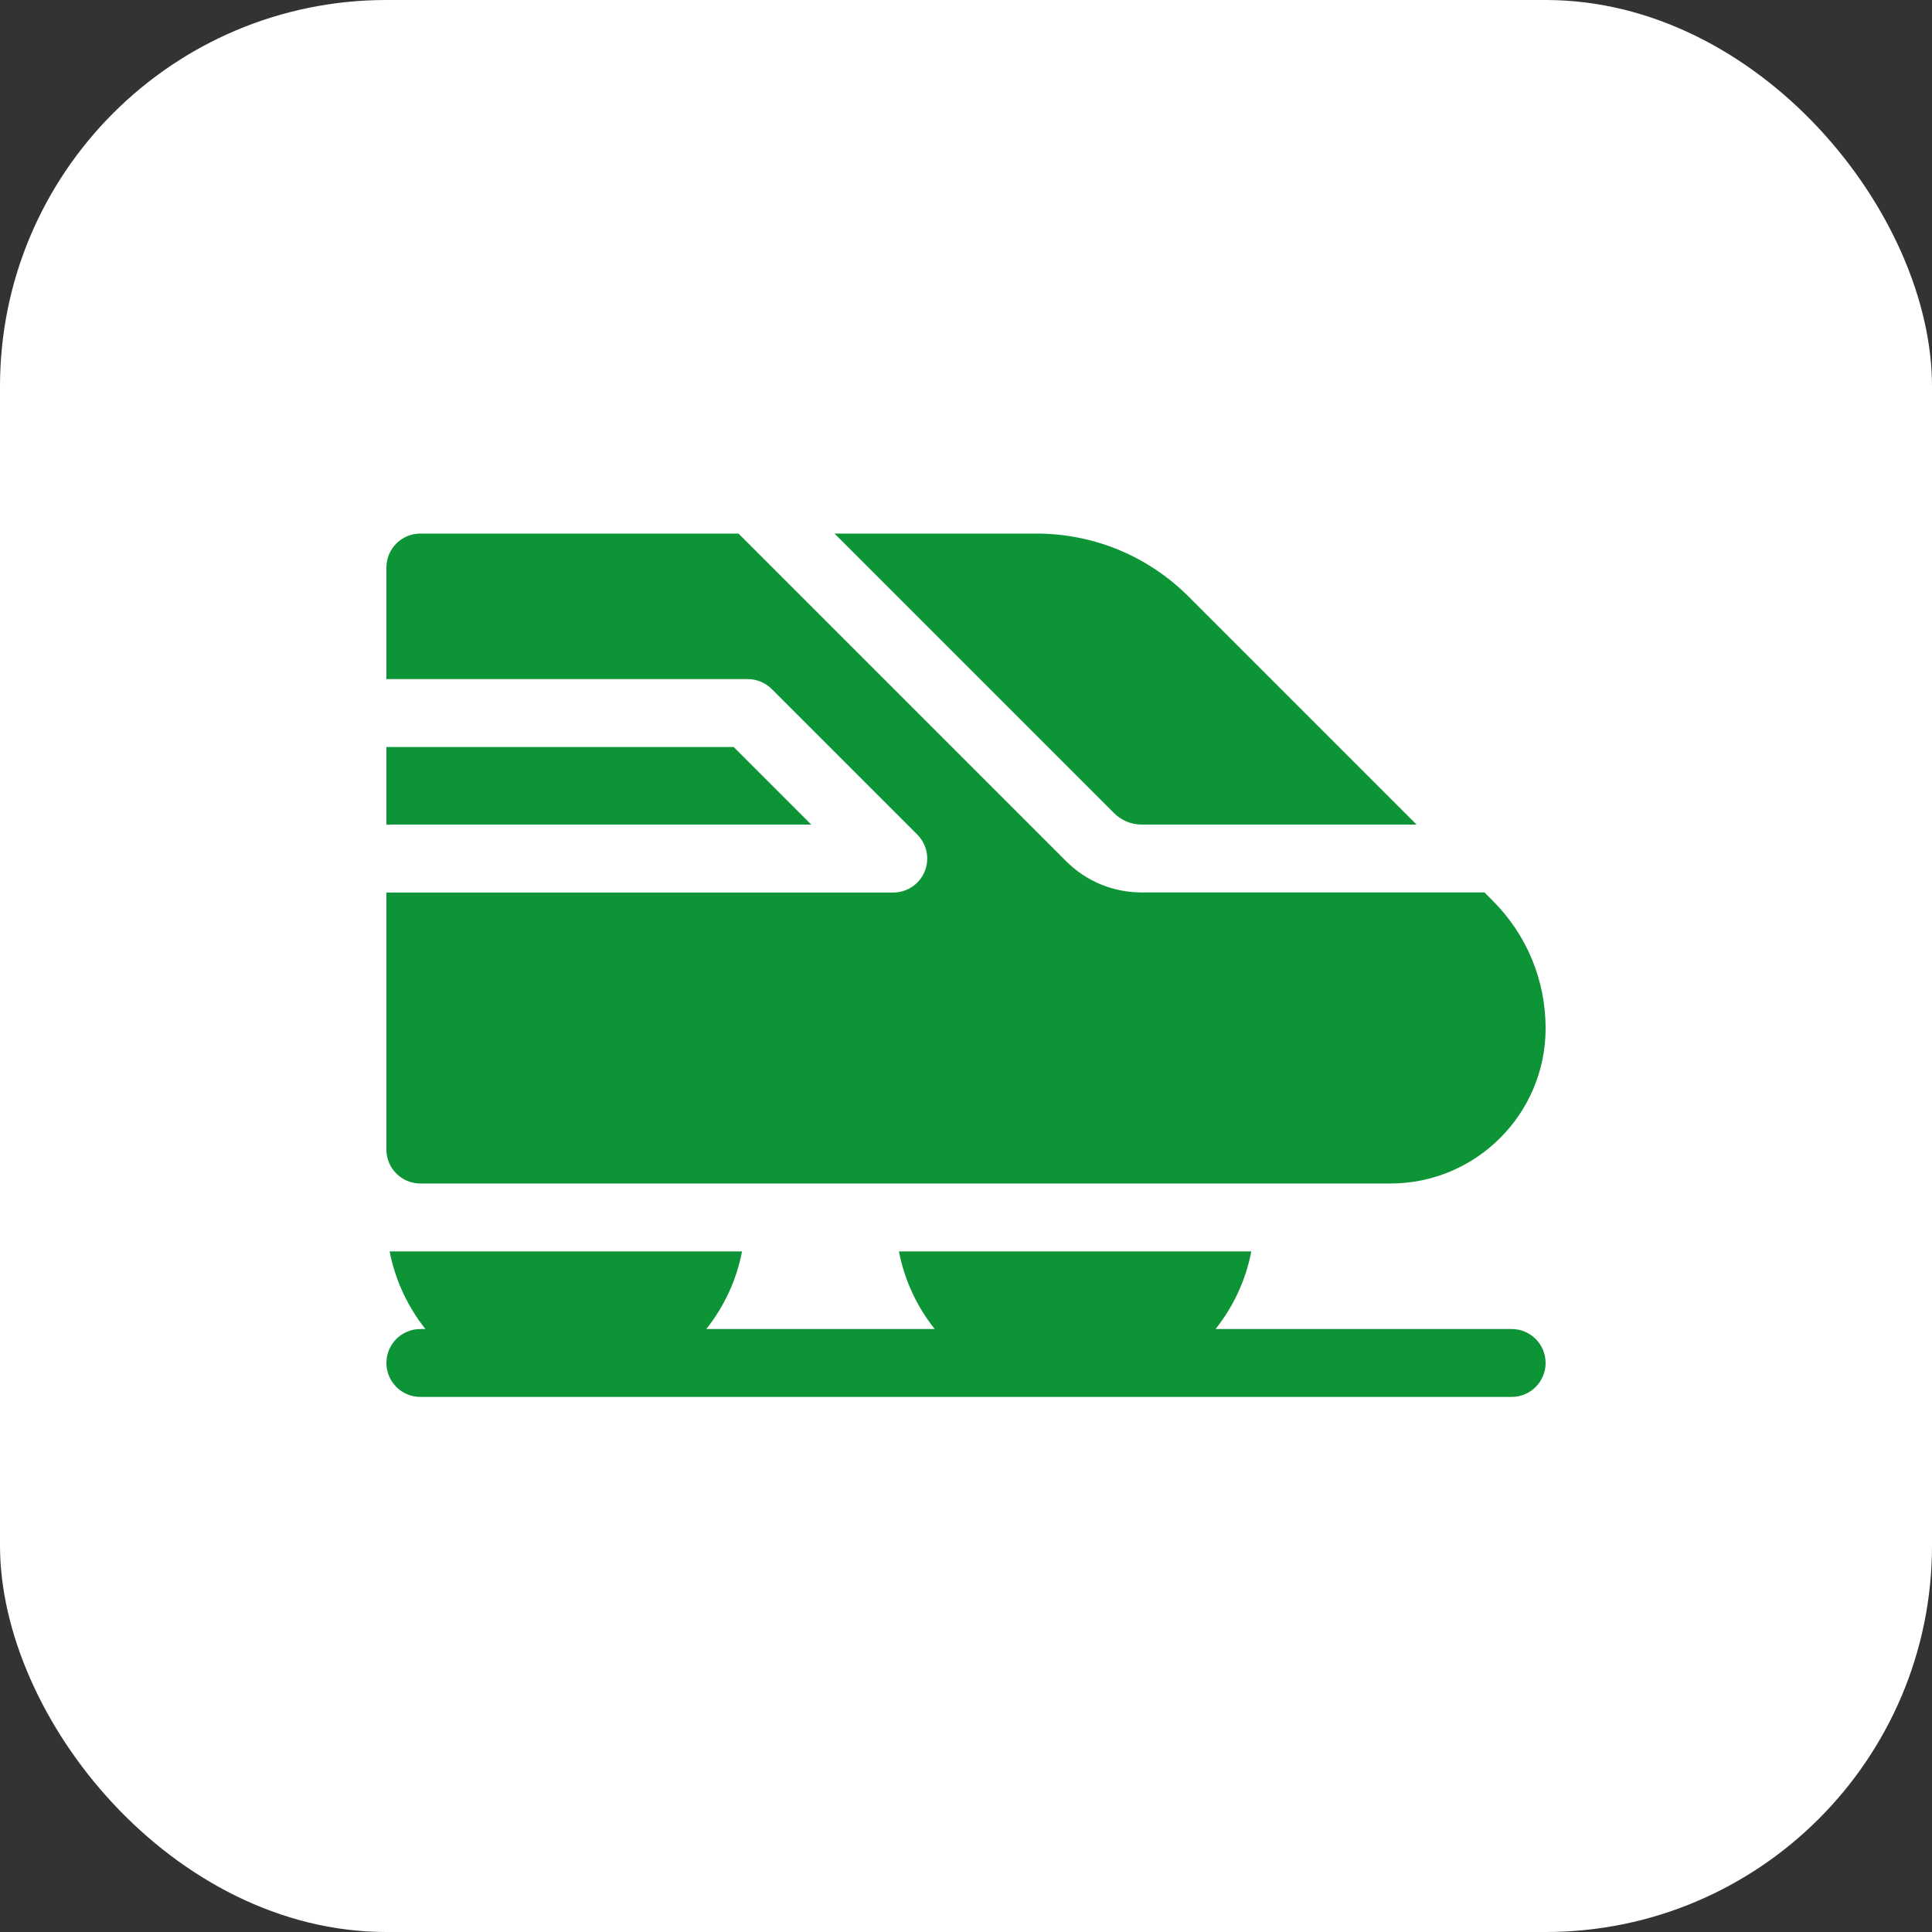
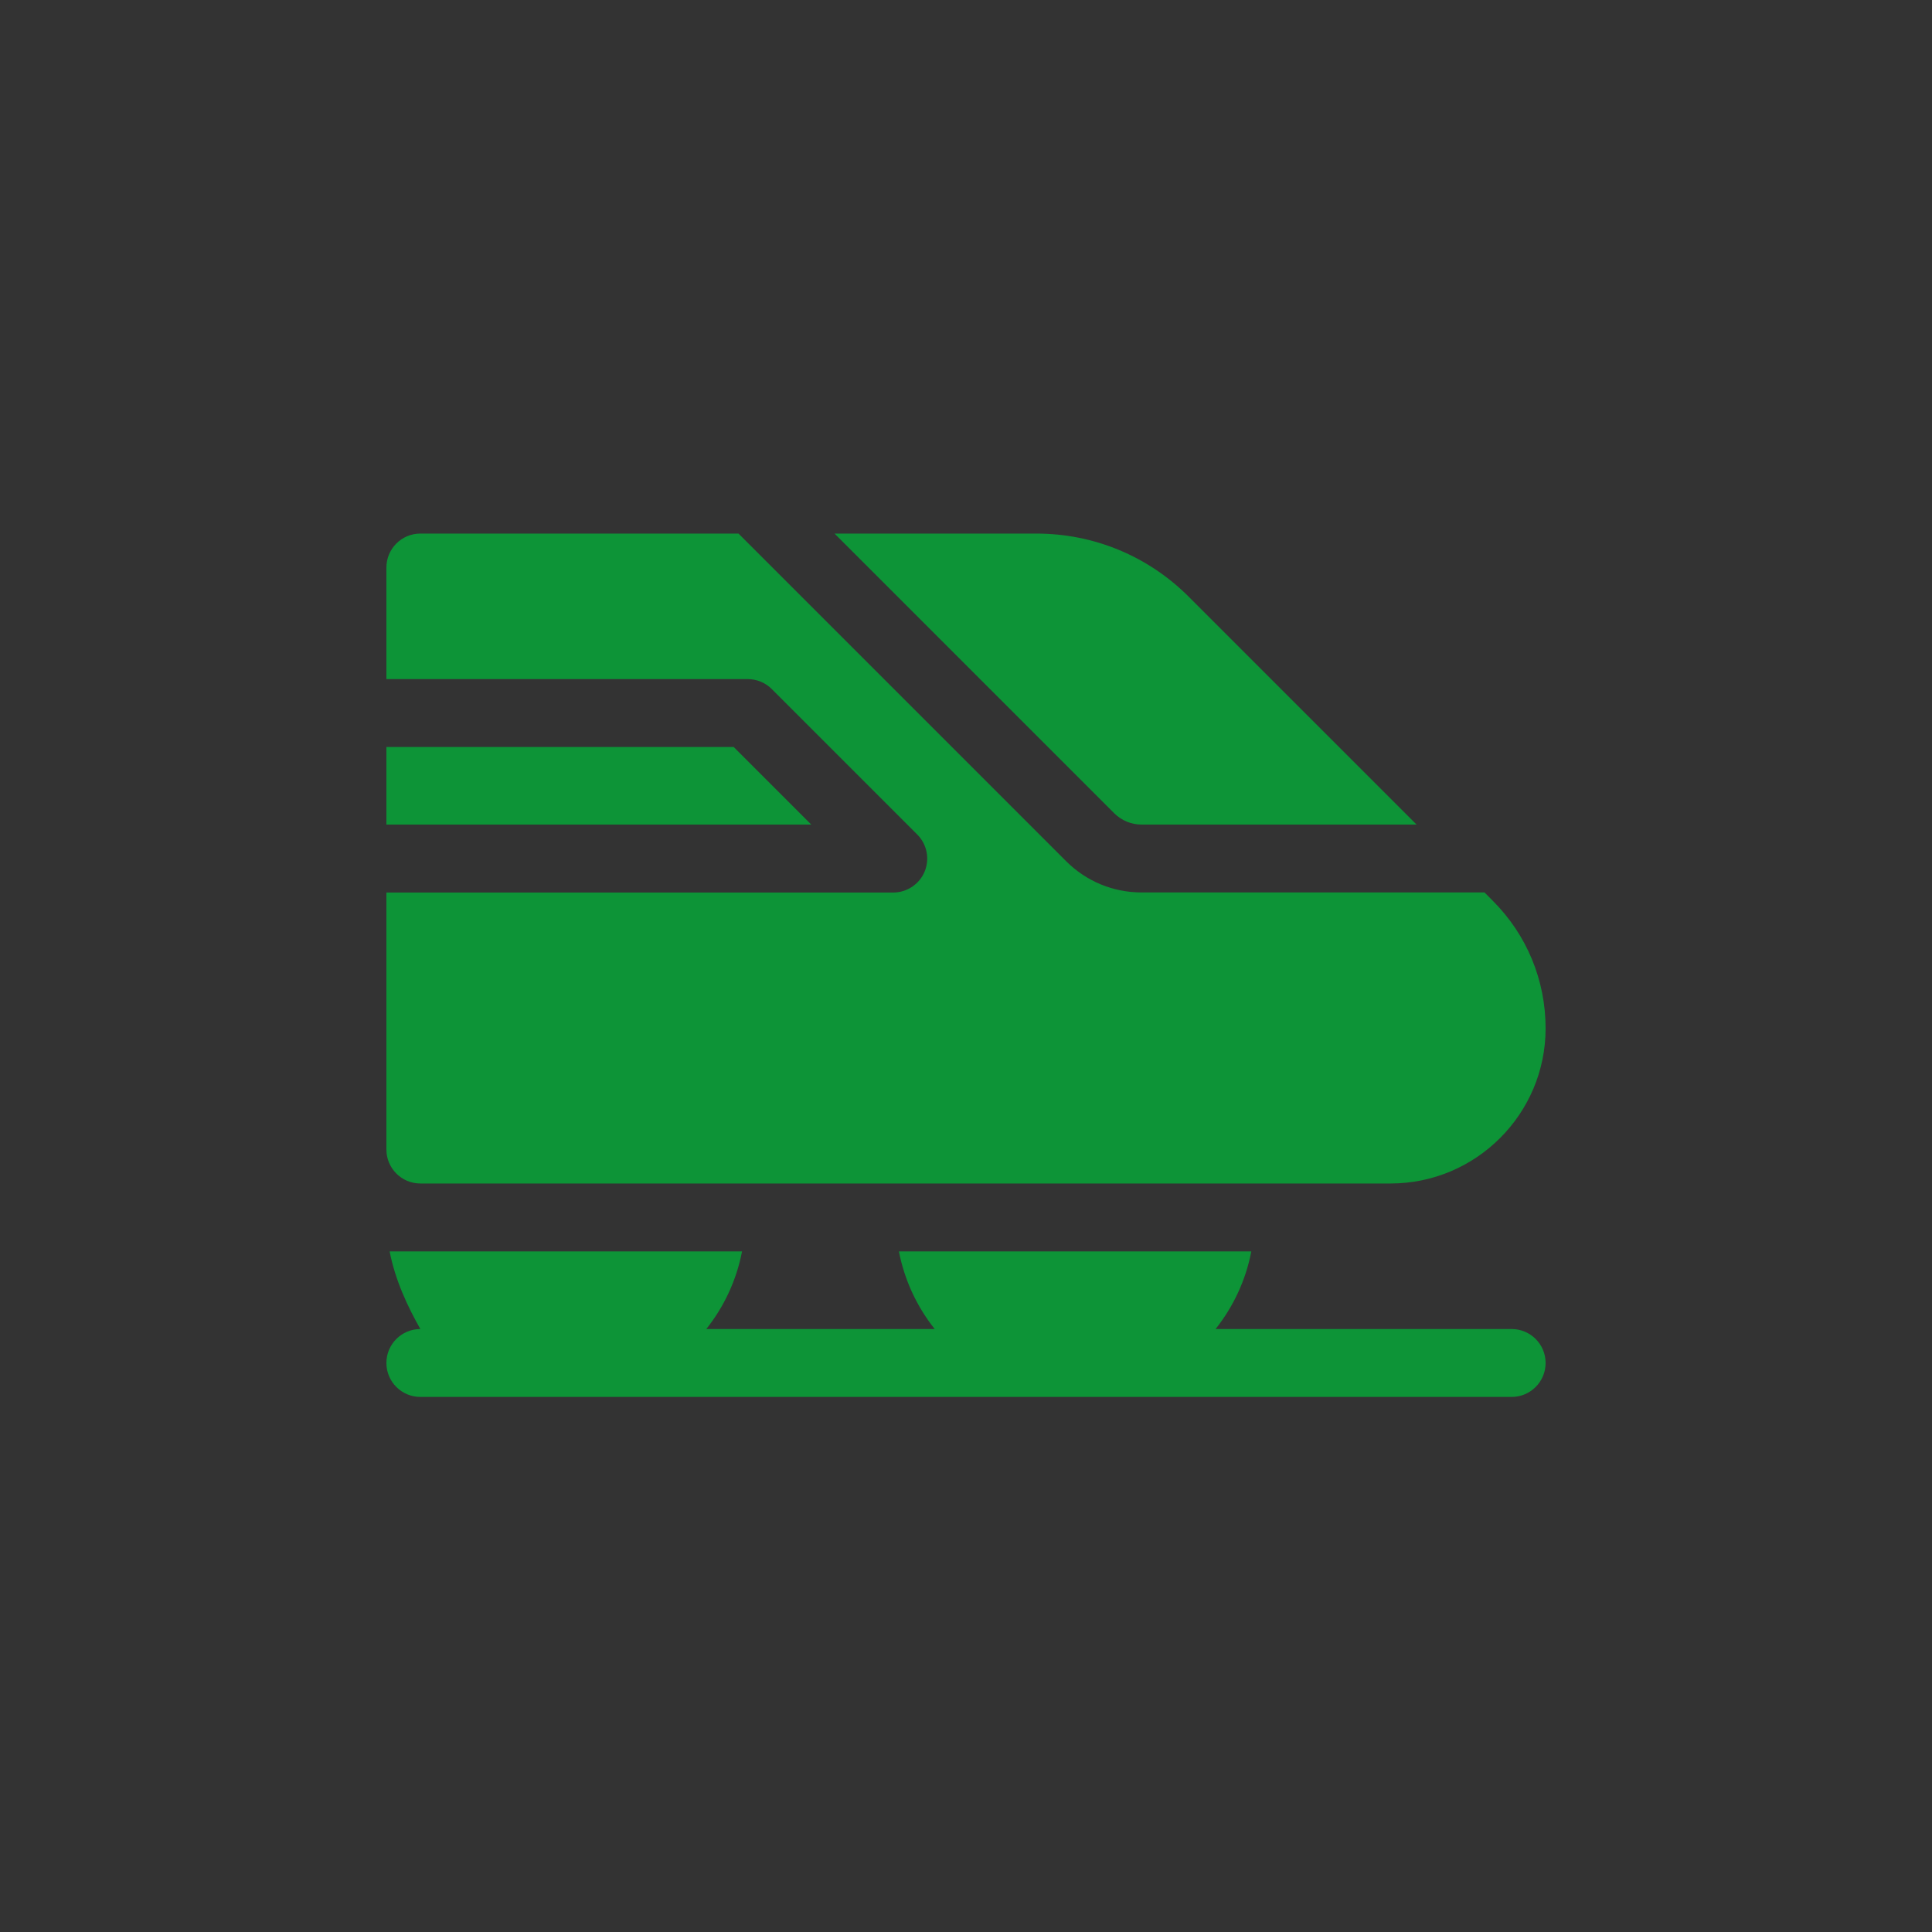
<svg xmlns="http://www.w3.org/2000/svg" width="40" height="40" viewBox="0 0 40 40" fill="none">
  <rect x="0" y="0" width="40" height="40" fill="#333333" stroke="none" />
-   <rect width="40" height="40" rx="8" fill="white" />
-   <path d="M15.363 25.909C15.248 26.508 14.989 27.056 14.623 27.516H19.352C18.986 27.056 18.727 26.508 18.611 25.909H25.907C25.792 26.508 25.533 27.056 25.167 27.516H31.297C31.685 27.516 32 27.83 32 28.219C32 28.607 31.685 28.922 31.297 28.922H8.703C8.315 28.922 8 28.607 8 28.219C8 27.83 8.315 27.516 8.703 27.516H8.808C8.442 27.056 8.183 26.508 8.067 25.909H15.363ZM22.074 17.831C22.492 18.248 23.047 18.477 23.637 18.477H30.735L30.905 18.648C31.611 19.354 32 20.293 32 21.291C32 23.062 30.56 24.503 28.789 24.503H8.703C8.315 24.503 8 24.188 8 23.8V18.479H18.494C18.778 18.478 19.035 18.307 19.144 18.044C19.252 17.781 19.192 17.479 18.991 17.278L15.979 14.266C15.847 14.134 15.668 14.06 15.481 14.06H8V11.75C8 11.362 8.315 11.047 8.703 11.047H15.29L22.074 17.831ZM16.796 17.072H8V15.466H15.19L16.796 17.072ZM21.453 11.047C22.647 11.047 23.768 11.512 24.612 12.355L29.329 17.072H23.637C23.422 17.072 23.22 16.988 23.068 16.837L17.278 11.047H21.453Z" fill="#0D9437" />
+   <path d="M15.363 25.909C15.248 26.508 14.989 27.056 14.623 27.516H19.352C18.986 27.056 18.727 26.508 18.611 25.909H25.907C25.792 26.508 25.533 27.056 25.167 27.516H31.297C31.685 27.516 32 27.83 32 28.219C32 28.607 31.685 28.922 31.297 28.922H8.703C8.315 28.922 8 28.607 8 28.219C8 27.83 8.315 27.516 8.703 27.516C8.442 27.056 8.183 26.508 8.067 25.909H15.363ZM22.074 17.831C22.492 18.248 23.047 18.477 23.637 18.477H30.735L30.905 18.648C31.611 19.354 32 20.293 32 21.291C32 23.062 30.56 24.503 28.789 24.503H8.703C8.315 24.503 8 24.188 8 23.8V18.479H18.494C18.778 18.478 19.035 18.307 19.144 18.044C19.252 17.781 19.192 17.479 18.991 17.278L15.979 14.266C15.847 14.134 15.668 14.06 15.481 14.06H8V11.75C8 11.362 8.315 11.047 8.703 11.047H15.29L22.074 17.831ZM16.796 17.072H8V15.466H15.19L16.796 17.072ZM21.453 11.047C22.647 11.047 23.768 11.512 24.612 12.355L29.329 17.072H23.637C23.422 17.072 23.22 16.988 23.068 16.837L17.278 11.047H21.453Z" fill="#0D9437" />
</svg>